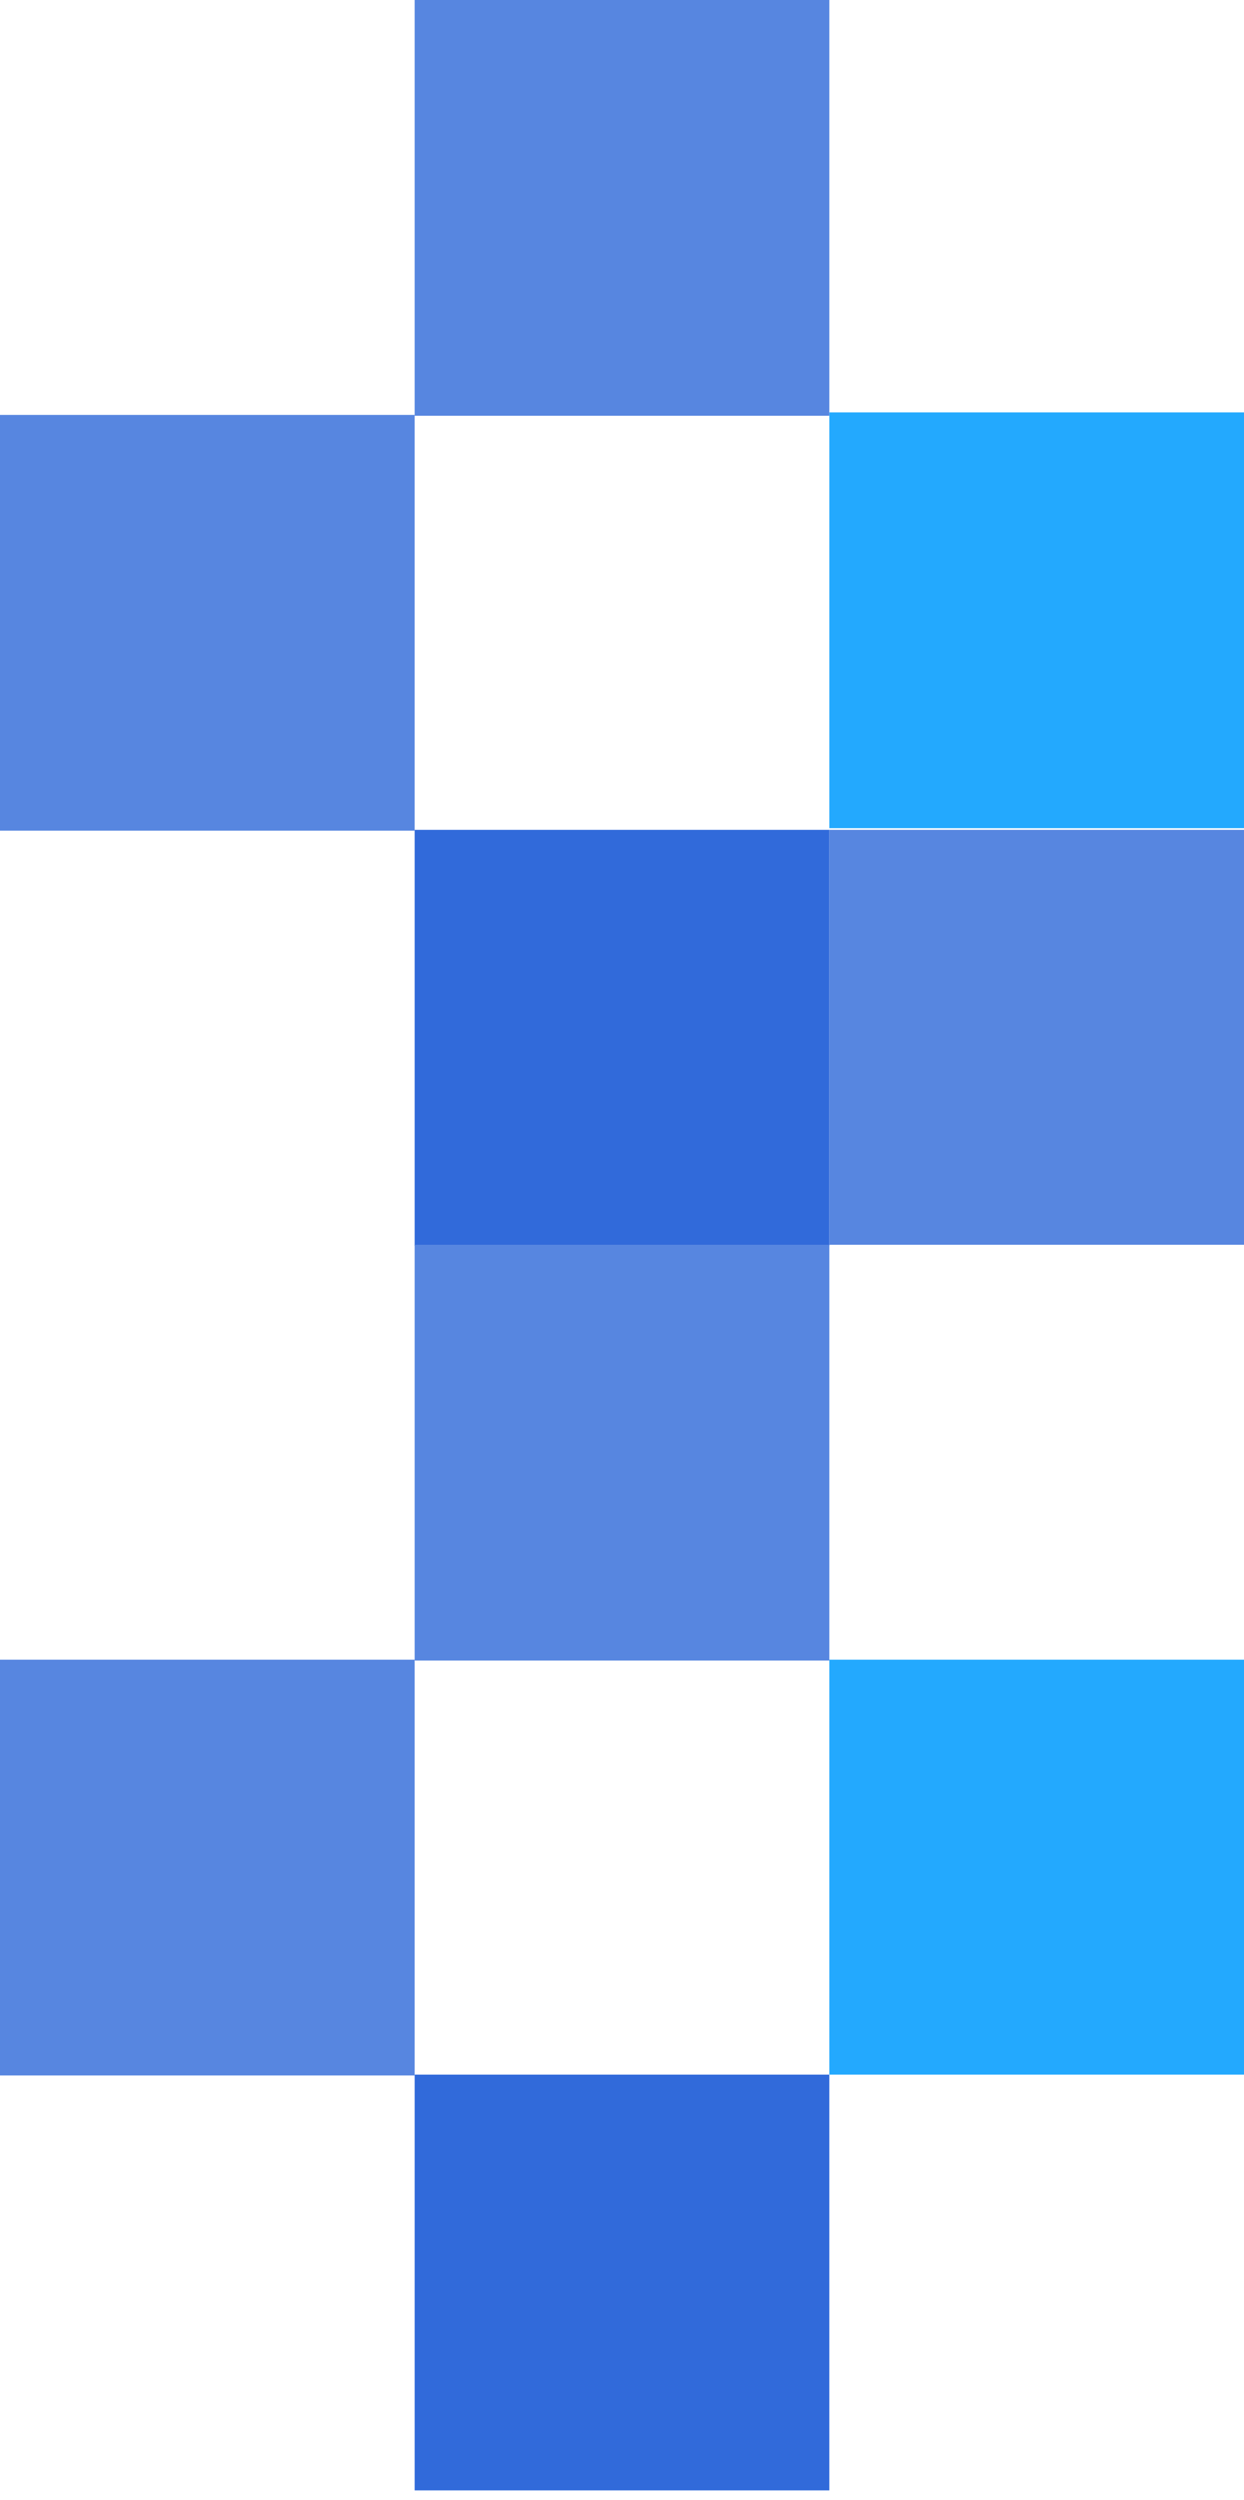
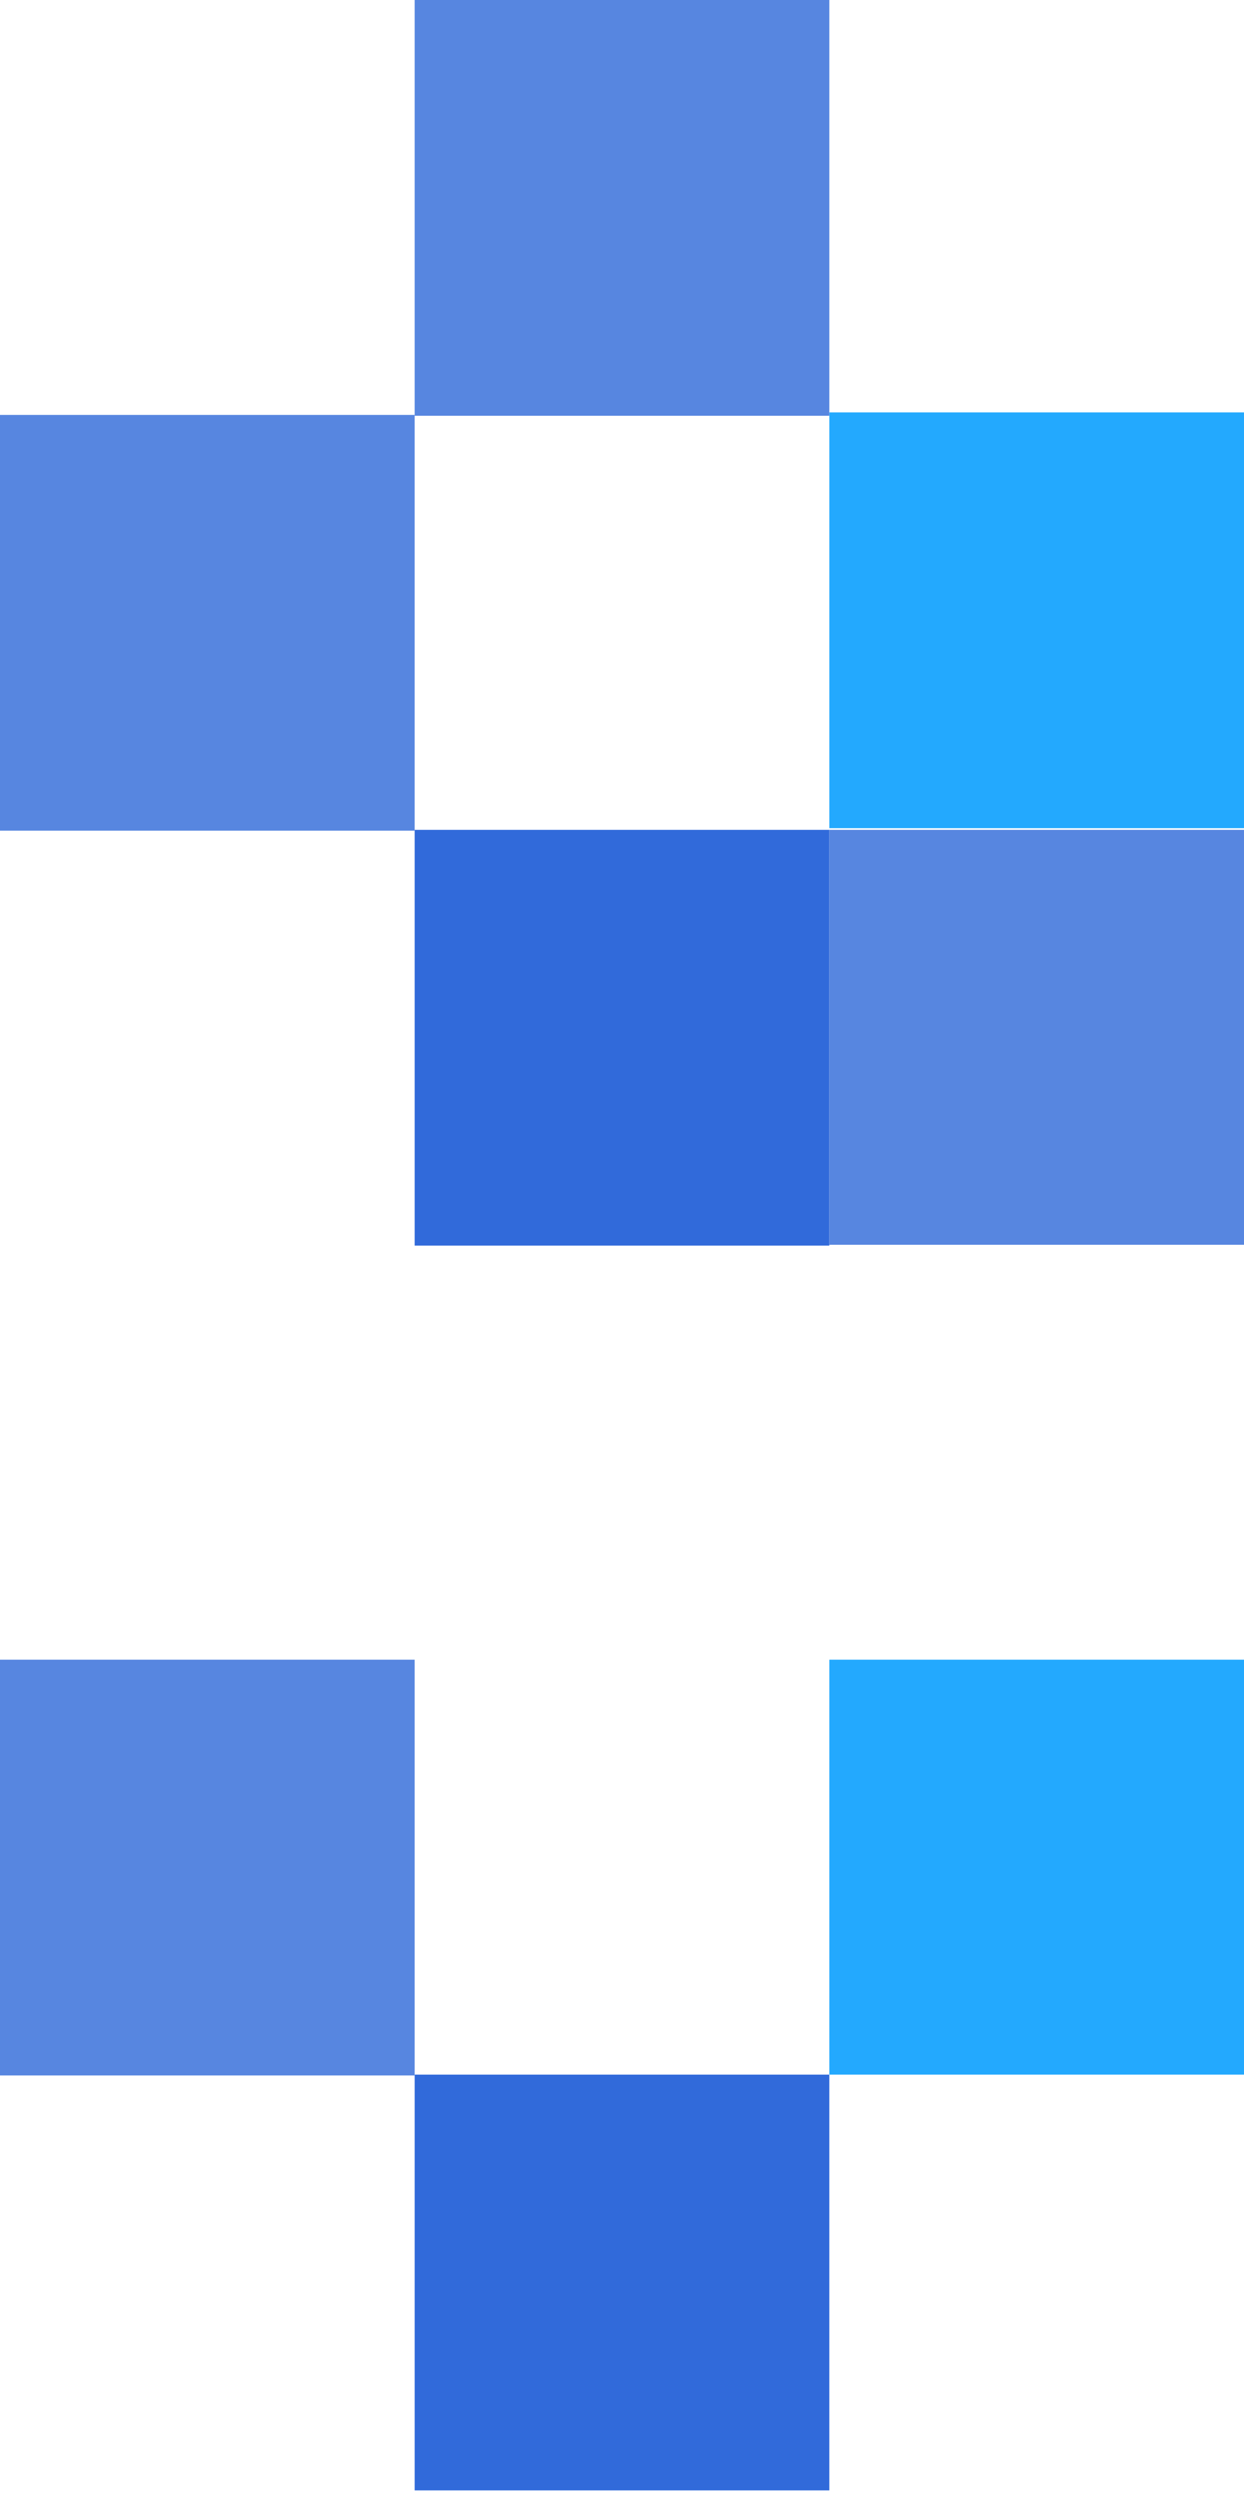
<svg xmlns="http://www.w3.org/2000/svg" width="120" height="241" viewBox="0 0 120 241" fill="none">
  <rect width="40" height="40" transform="matrix(-1 0 0 1 120 160)" fill="#23A9FE" />
  <rect width="40" height="40.081" transform="matrix(-1 0 0 1 80 200)" fill="#316ADA" />
  <rect width="40" height="40.081" transform="matrix(-1 0 0 1 40 160)" fill="#5786E0" />
  <rect width="40" height="40.081" transform="matrix(-1 0 0 1 80 80)" fill="#316ADA" />
  <rect width="40" height="40.081" transform="matrix(-1 0 0 1 120 39.758)" fill="#23A9FE" />
  <rect width="40" height="40.081" transform="matrix(-1 0 0 1 40 40)" fill="#5786E0" />
  <rect width="40" height="40" transform="matrix(-1 0 0 1 120 80)" fill="#5786E0" />
-   <rect width="40" height="40.081" transform="matrix(-1 0 0 1 80 120)" fill="#5786E0" />
  <rect width="40" height="40.081" transform="matrix(-1 0 0 1 80 0)" fill="#5786E0" />
</svg>